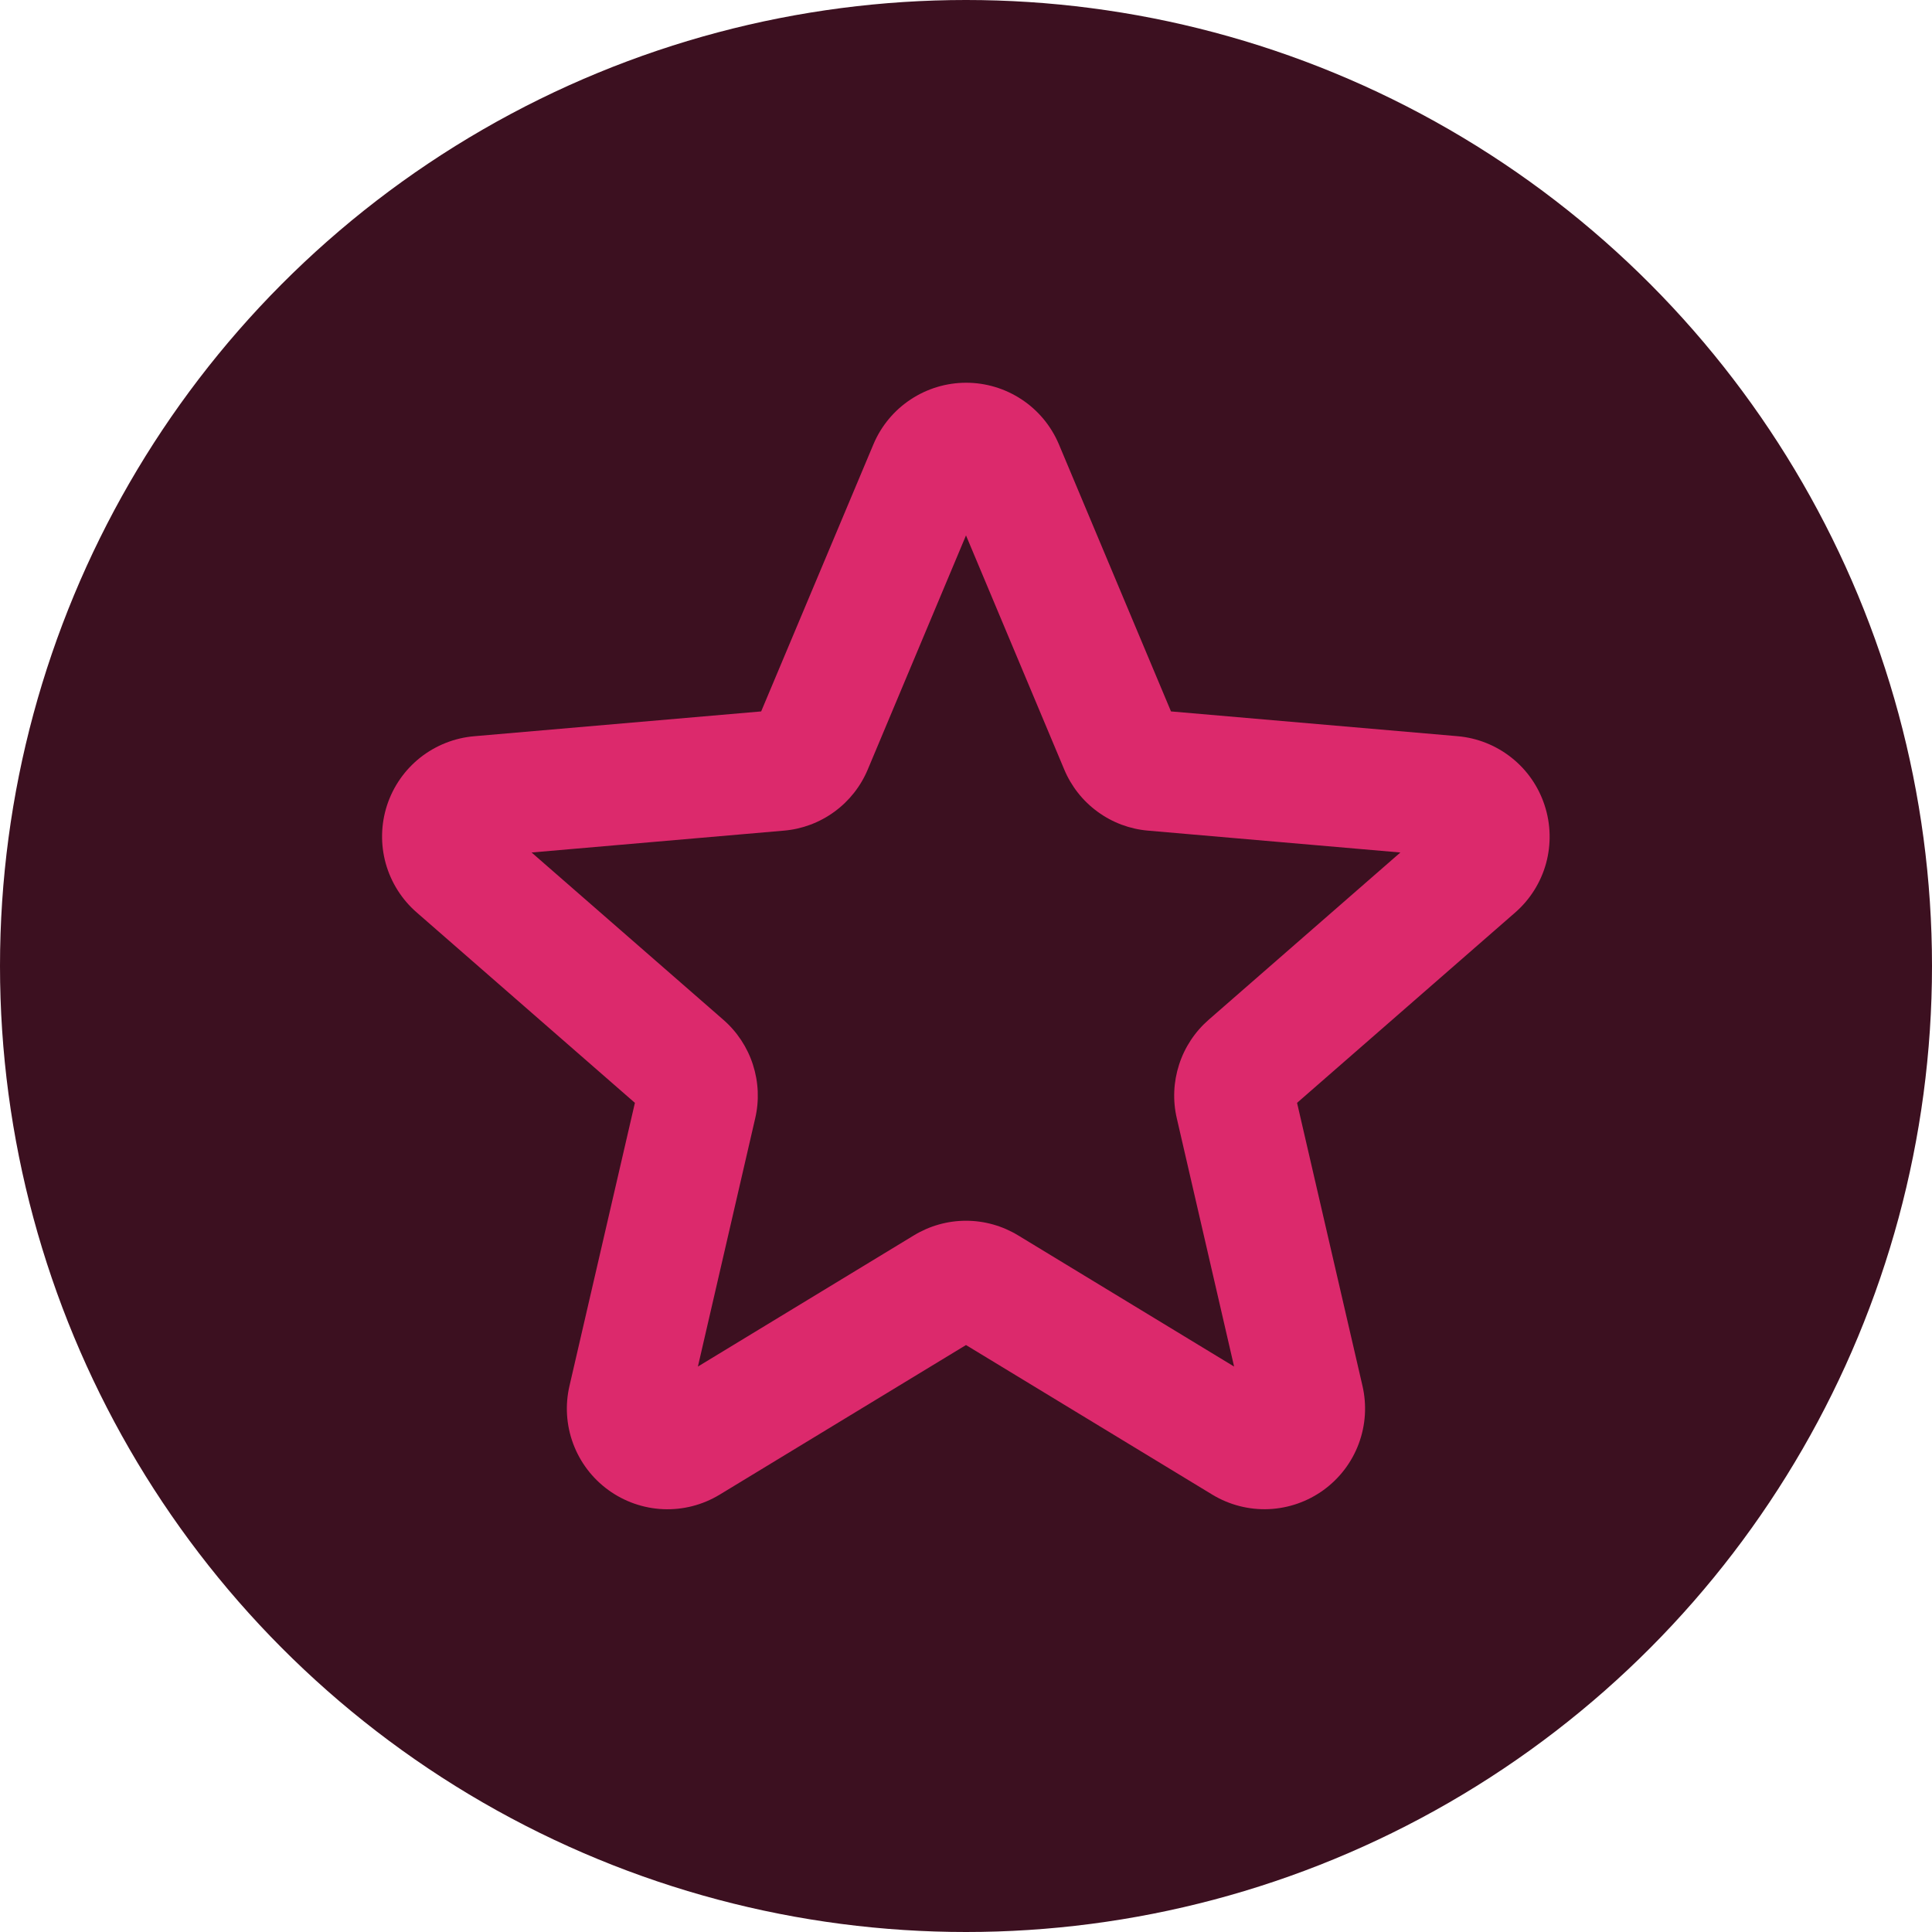
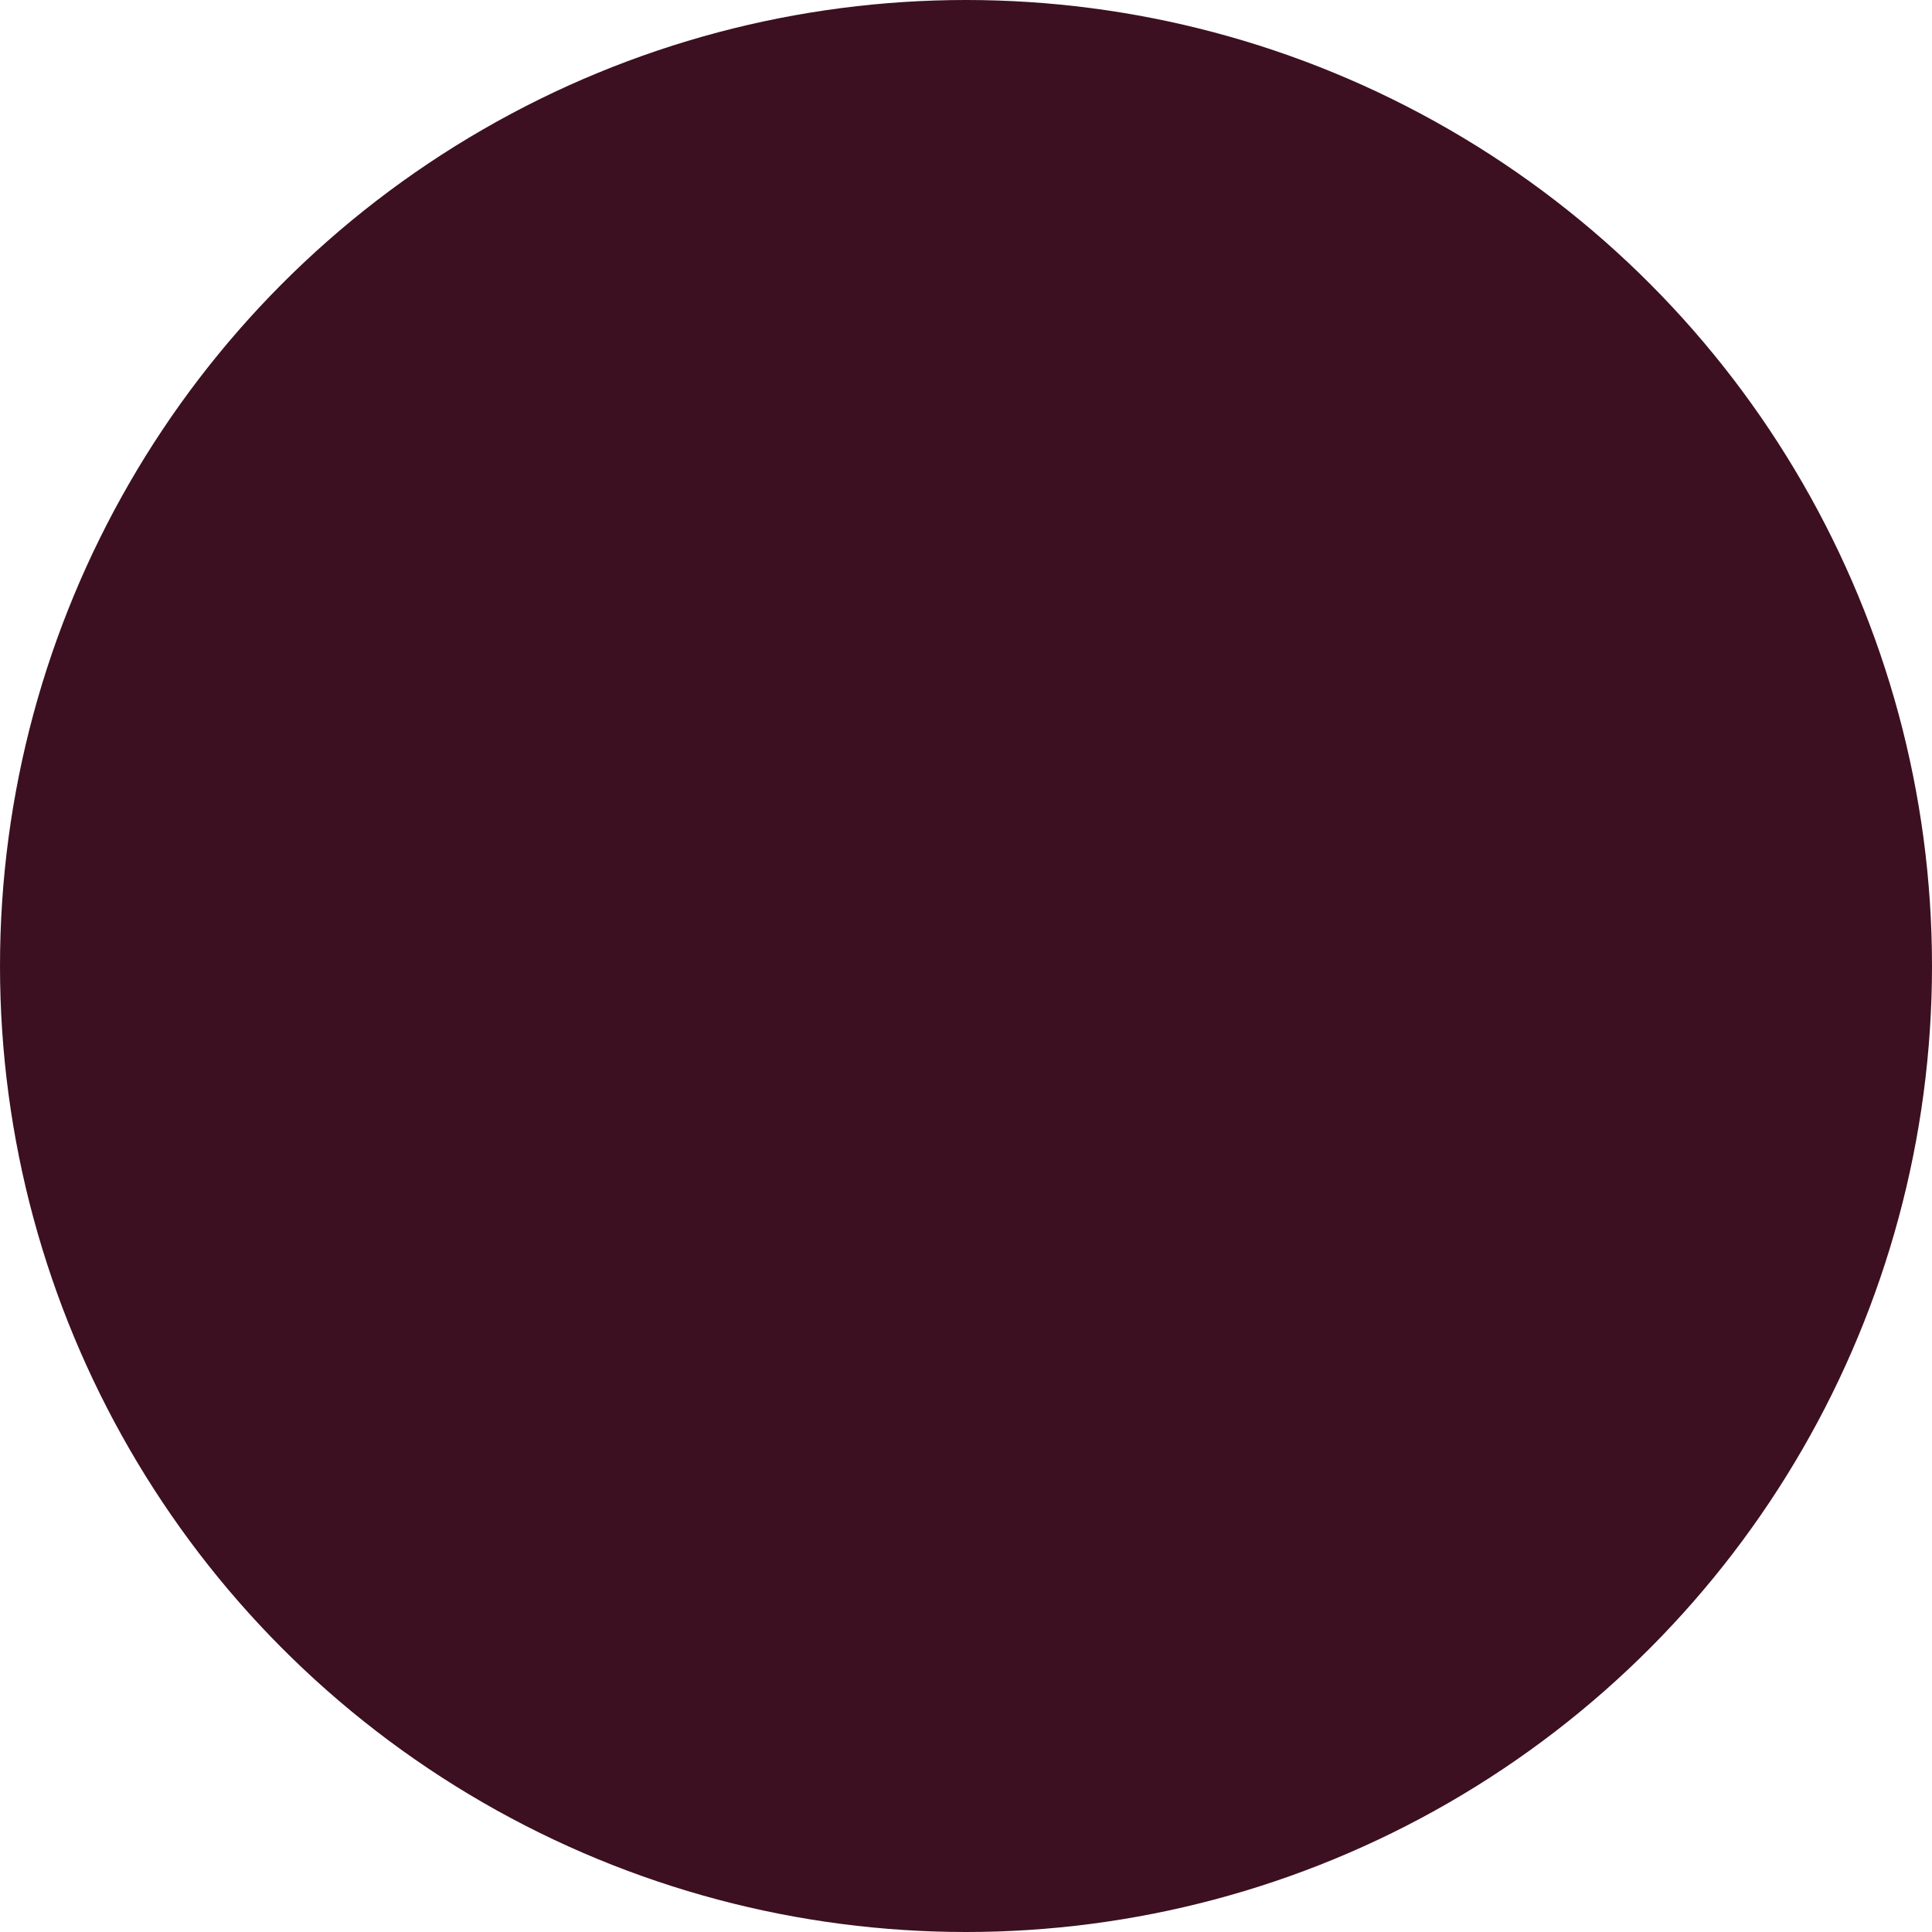
<svg xmlns="http://www.w3.org/2000/svg" width="48" height="48" viewBox="0 0 48 48" fill="none">
  <circle cx="24" cy="24" r="24" fill="#3C1020" />
-   <path d="M38.375 20.006C38.223 19.54 37.938 19.129 37.554 18.825C37.17 18.52 36.706 18.334 36.218 18.291L29.093 17.675L26.305 11.032C26.113 10.581 25.793 10.195 25.384 9.925C24.974 9.654 24.494 9.509 24.004 9.509C23.513 9.509 23.033 9.654 22.624 9.925C22.215 10.195 21.894 10.581 21.703 11.032L18.911 17.675L11.786 18.291C11.296 18.332 10.828 18.517 10.441 18.822C10.055 19.128 9.768 19.54 9.615 20.009C9.463 20.477 9.452 20.98 9.584 21.454C9.717 21.928 9.986 22.353 10.359 22.675L15.774 27.4L14.149 34.43C14.037 34.909 14.069 35.41 14.241 35.87C14.413 36.331 14.716 36.73 15.114 37.019C15.512 37.308 15.986 37.474 16.477 37.495C16.968 37.516 17.454 37.391 17.875 37.137L24 33.417L30.125 37.137C30.546 37.391 31.032 37.515 31.523 37.494C32.014 37.472 32.487 37.307 32.885 37.018C33.282 36.729 33.586 36.33 33.757 35.87C33.929 35.409 33.961 34.908 33.85 34.43L32.225 27.4L37.64 22.675C38.012 22.352 38.28 21.926 38.411 21.452C38.541 20.977 38.529 20.474 38.375 20.006ZM30.031 25.334C29.689 25.632 29.433 26.018 29.294 26.45C29.154 26.883 29.134 27.345 29.238 27.787L30.661 33.952L25.294 30.692C24.904 30.455 24.456 30.329 24 30.329C23.544 30.329 23.096 30.455 22.706 30.692L17.339 33.952L18.762 27.787C18.866 27.345 18.846 26.883 18.706 26.45C18.567 26.018 18.312 25.632 17.969 25.334L13.207 21.18L19.475 20.637C19.929 20.599 20.363 20.436 20.731 20.167C21.099 19.899 21.386 19.534 21.561 19.114L24 13.302L26.439 19.114C26.614 19.534 26.901 19.899 27.269 20.167C27.637 20.436 28.071 20.599 28.525 20.637L34.792 21.18L30.031 25.334Z" fill="#DC296C" />
</svg>